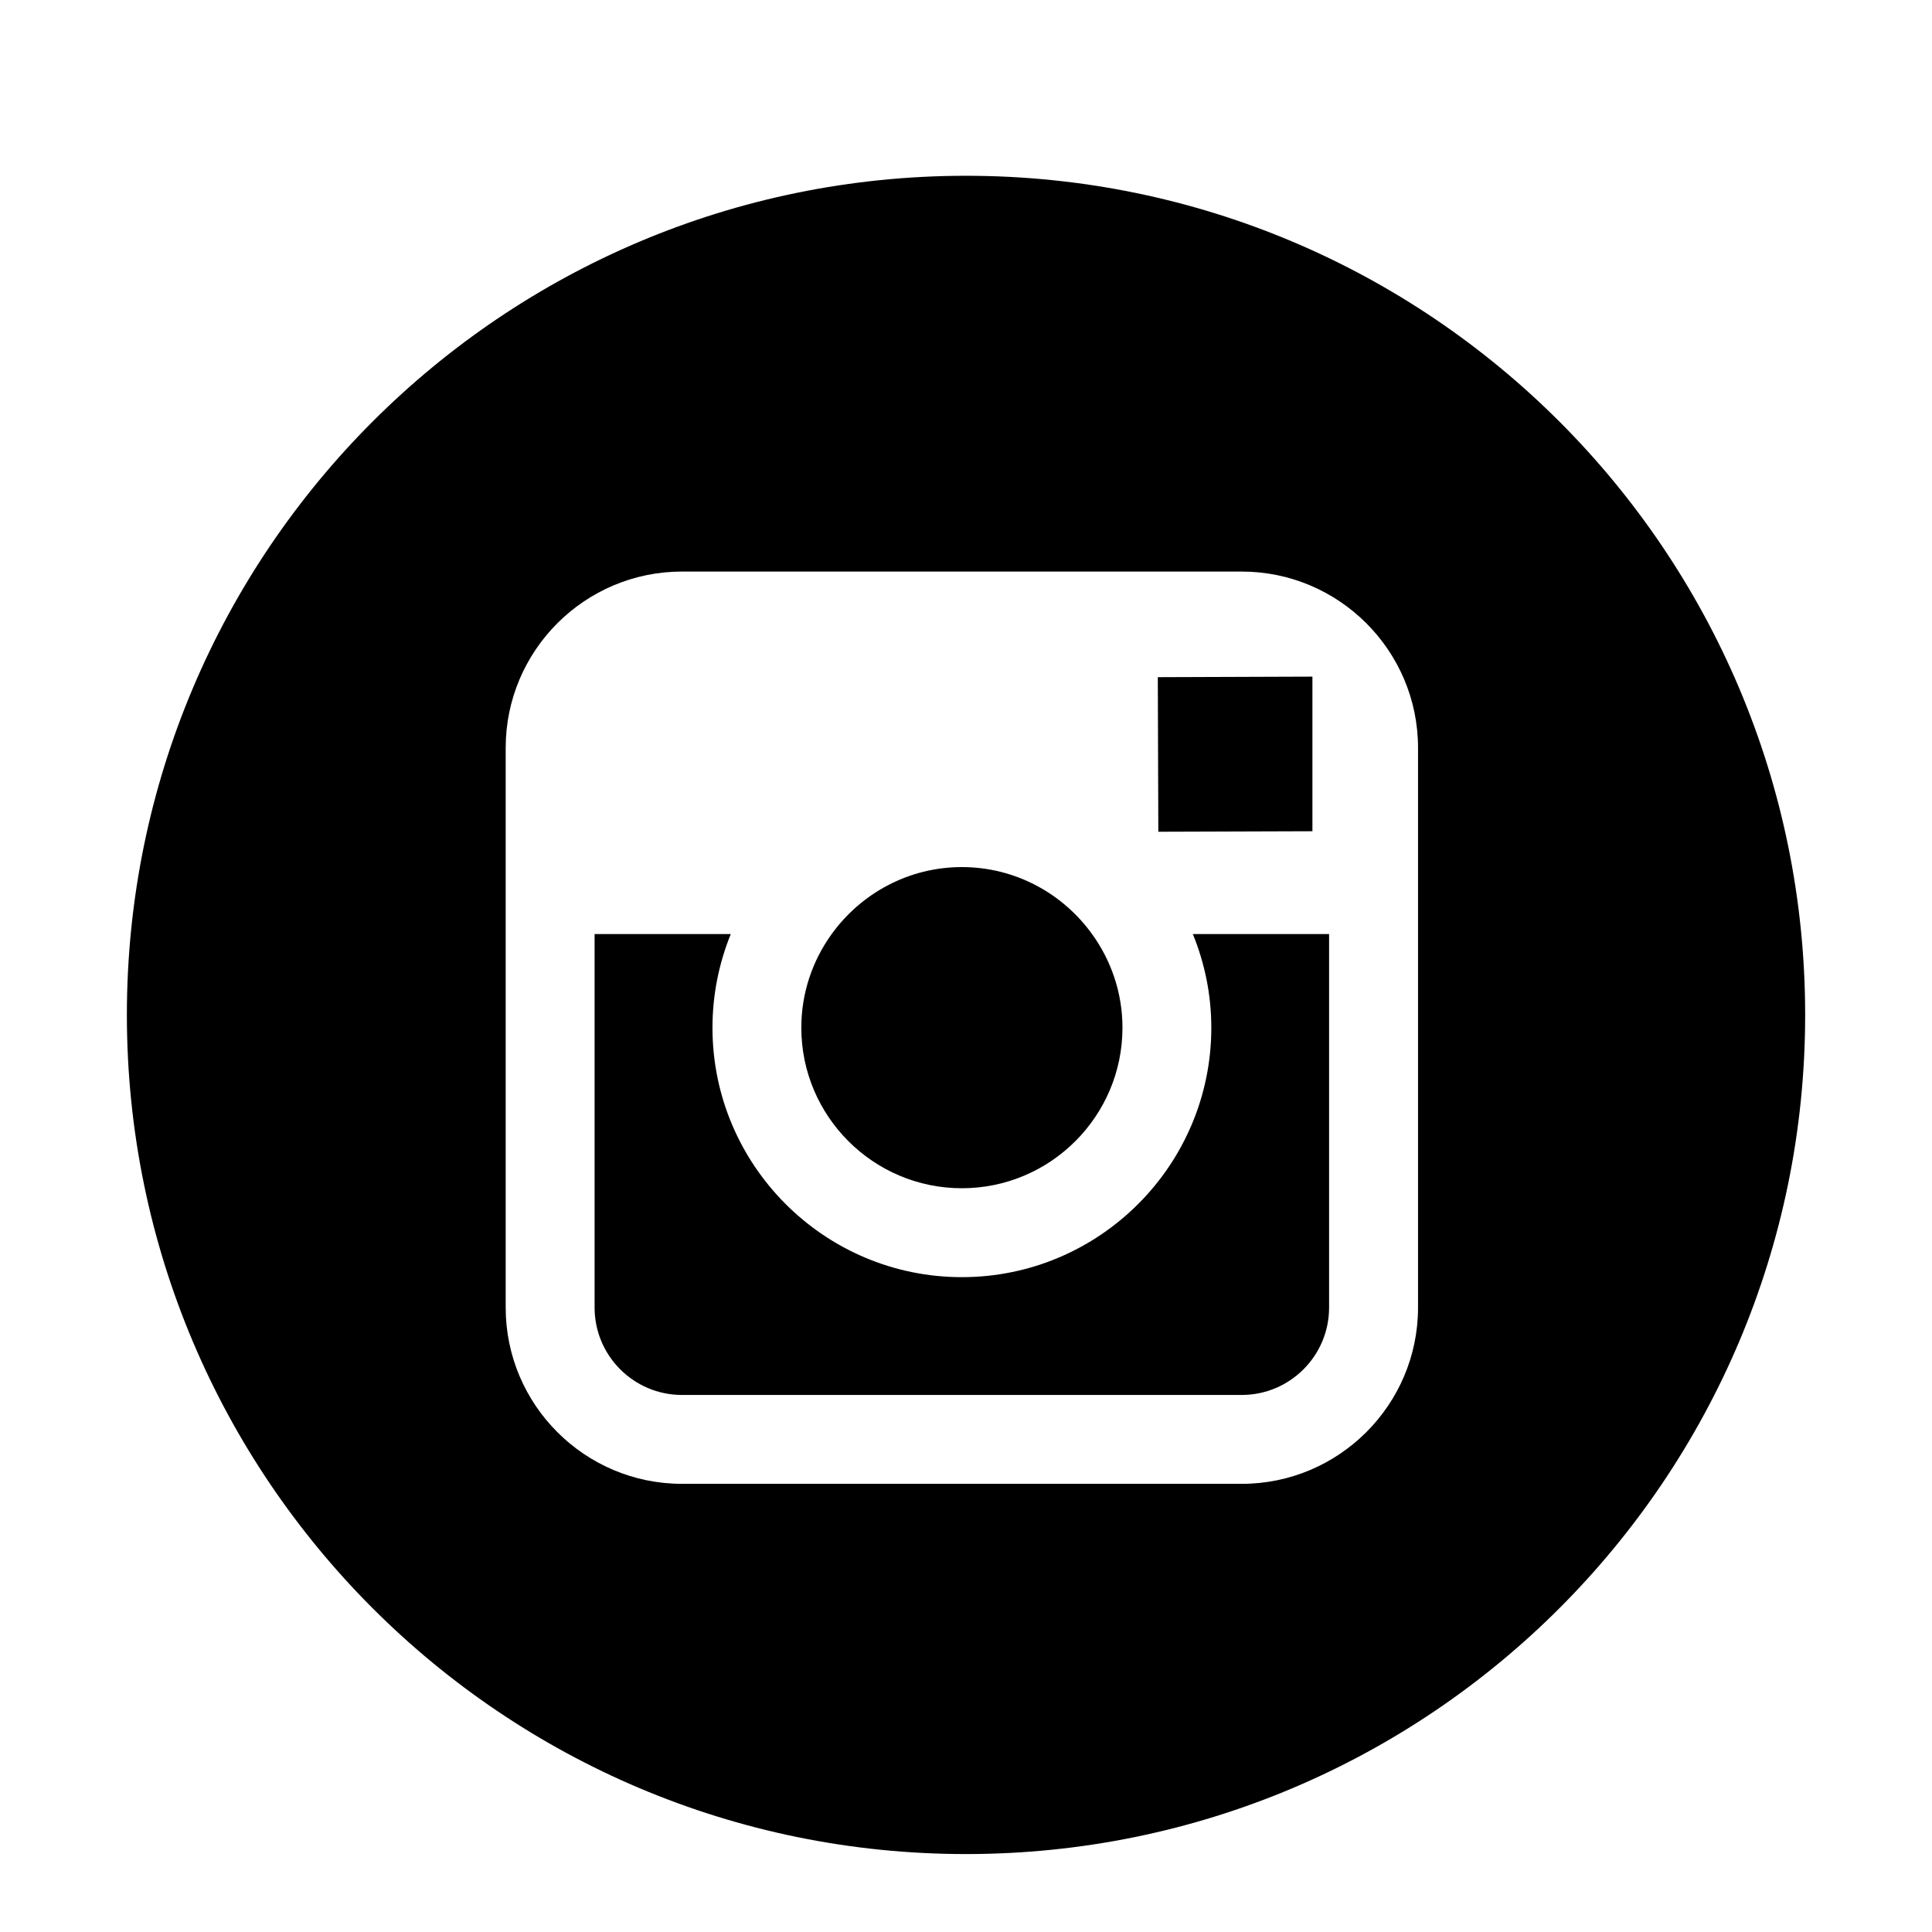
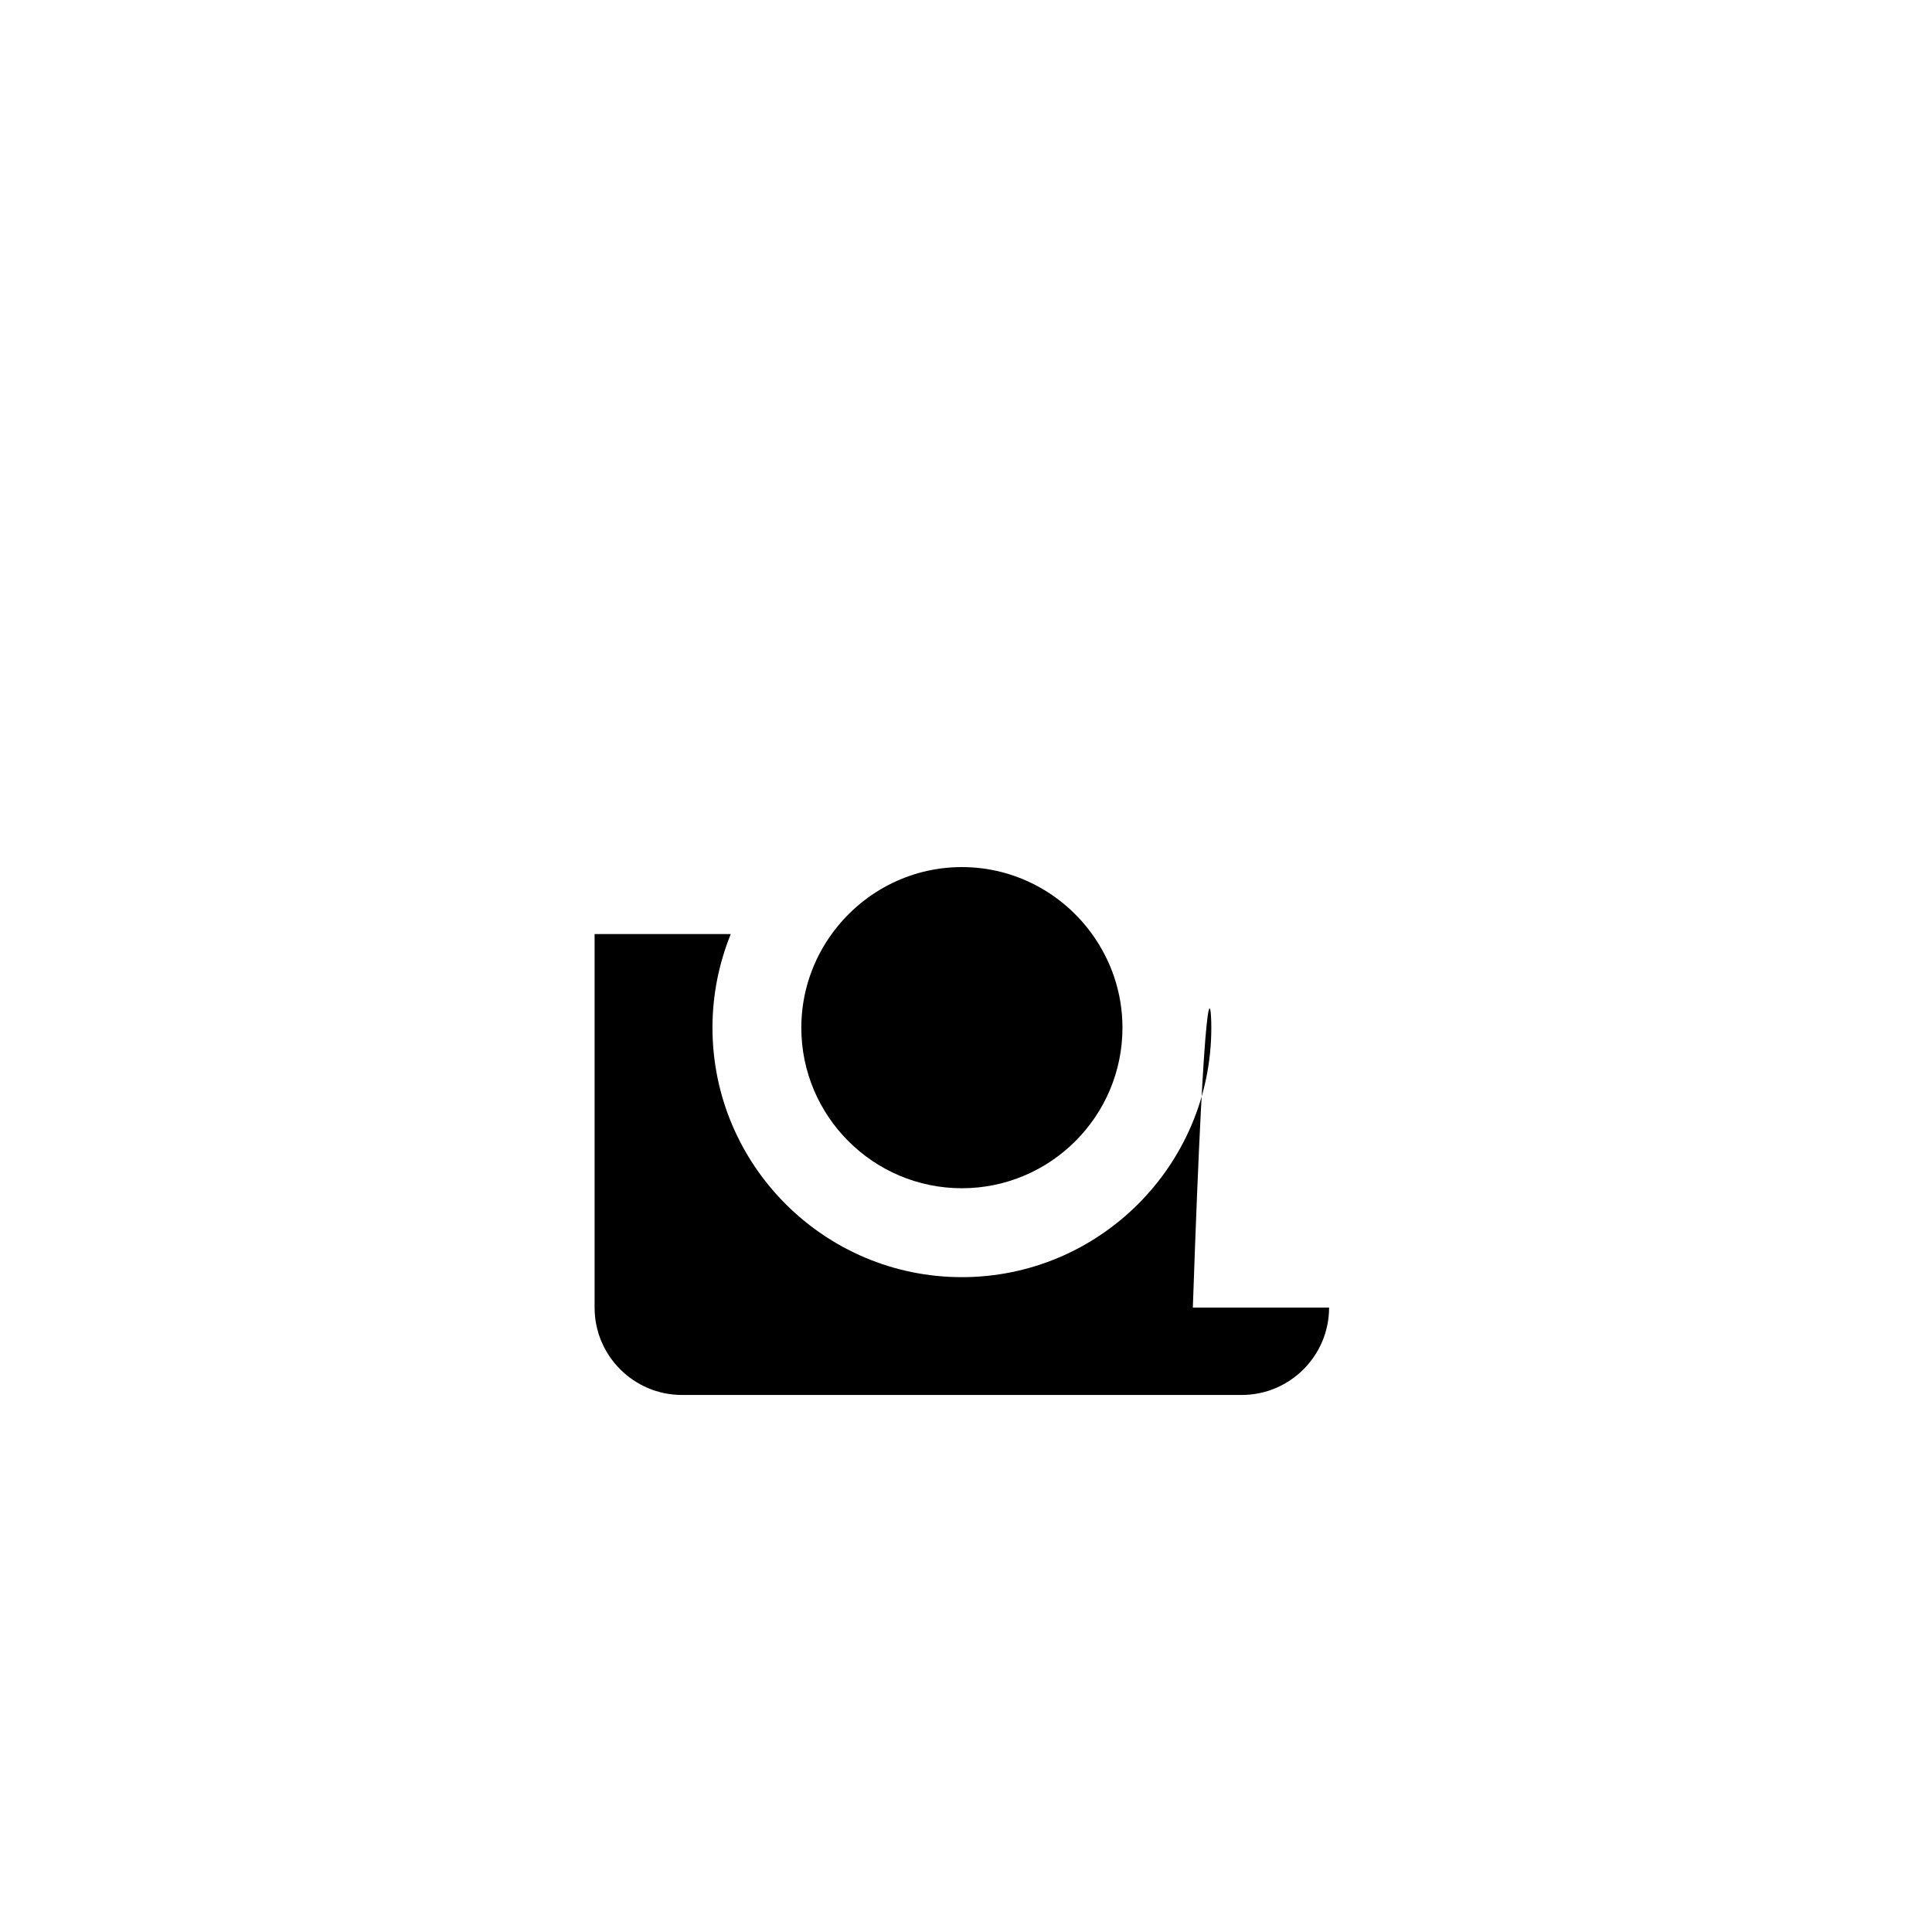
<svg xmlns="http://www.w3.org/2000/svg" enable-background="new 0 0 56.693 56.693" height="56.693" id="Layer_1" version="1.1" viewBox="0 0 56.693 56.693" width="56.693" xml:space="preserve">
  <g>
-     <polygon points="38.512,24.392 38.512,20.445 38.512,19.855 37.922,19.857 33.975,19.871 33.99,24.407 " />
    <path d="M28.225,34.868c2.598,0,4.713-2.113,4.713-4.711c0-1.025-0.334-1.975-0.893-2.748c-0.855-1.186-2.248-1.965-3.82-1.965 s-2.963,0.779-3.82,1.965c-0.559,0.773-0.891,1.723-0.891,2.748C23.514,32.755,25.627,34.868,28.225,34.868z" />
-     <path d="M28.348,5.158c-13.6,0-24.625,11.023-24.625,24.623c0,13.6,11.025,24.625,24.625,24.625 c13.598,0,24.623-11.025,24.623-24.625C52.971,16.181,41.945,5.158,28.348,5.158z M41.611,27.409V38.37 c0,2.852-2.322,5.172-5.174,5.172H20.012c-2.853,0-5.173-2.32-5.173-5.172V27.409v-5.464c0-2.853,2.32-5.173,5.173-5.173h16.425 c2.852,0,5.174,2.32,5.174,5.173V27.409z" />
-     <path d="M35.545,30.157c0,4.035-3.283,7.32-7.32,7.32s-7.318-3.285-7.318-7.32c0-0.973,0.193-1.898,0.537-2.748h-3.996V38.37 c0,1.414,1.15,2.564,2.564,2.564h16.425c1.414,0,2.564-1.15,2.564-2.564V27.409h-3.998C35.35,28.259,35.545,29.185,35.545,30.157z" />
+     <path d="M35.545,30.157c0,4.035-3.283,7.32-7.32,7.32s-7.318-3.285-7.318-7.32c0-0.973,0.193-1.898,0.537-2.748h-3.996V38.37 c0,1.414,1.15,2.564,2.564,2.564h16.425c1.414,0,2.564-1.15,2.564-2.564h-3.998C35.35,28.259,35.545,29.185,35.545,30.157z" />
  </g>
</svg>